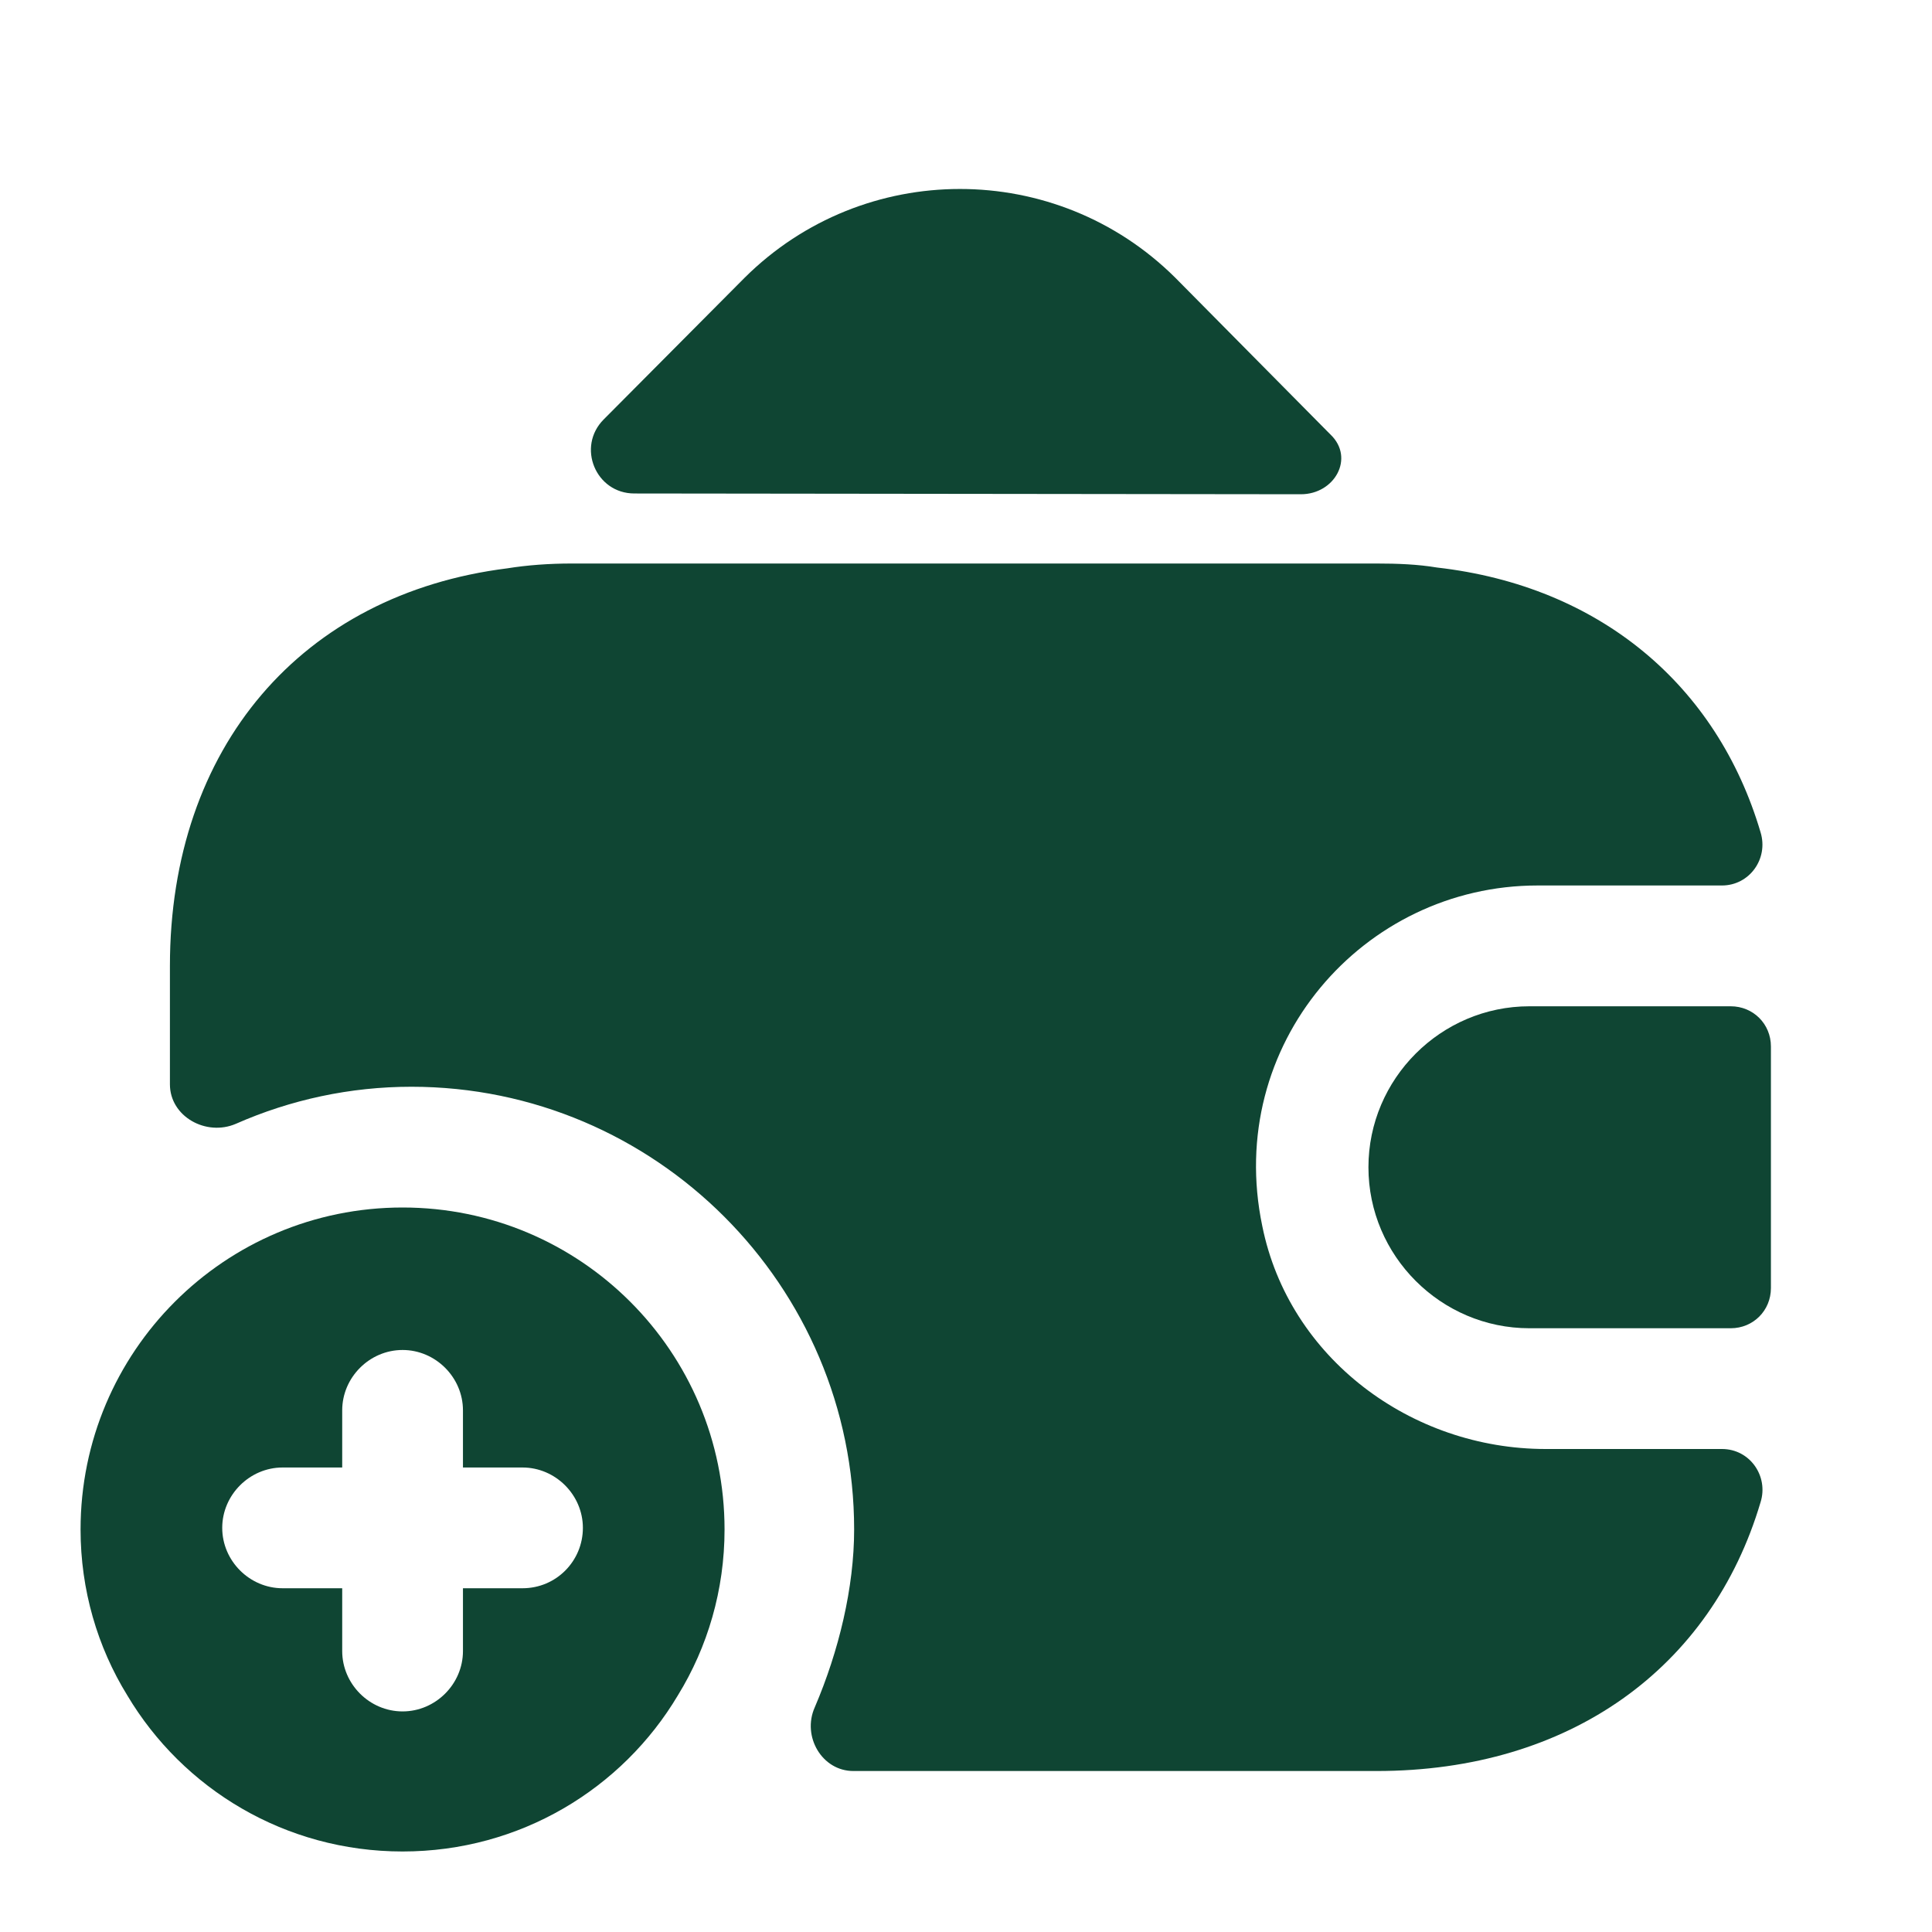
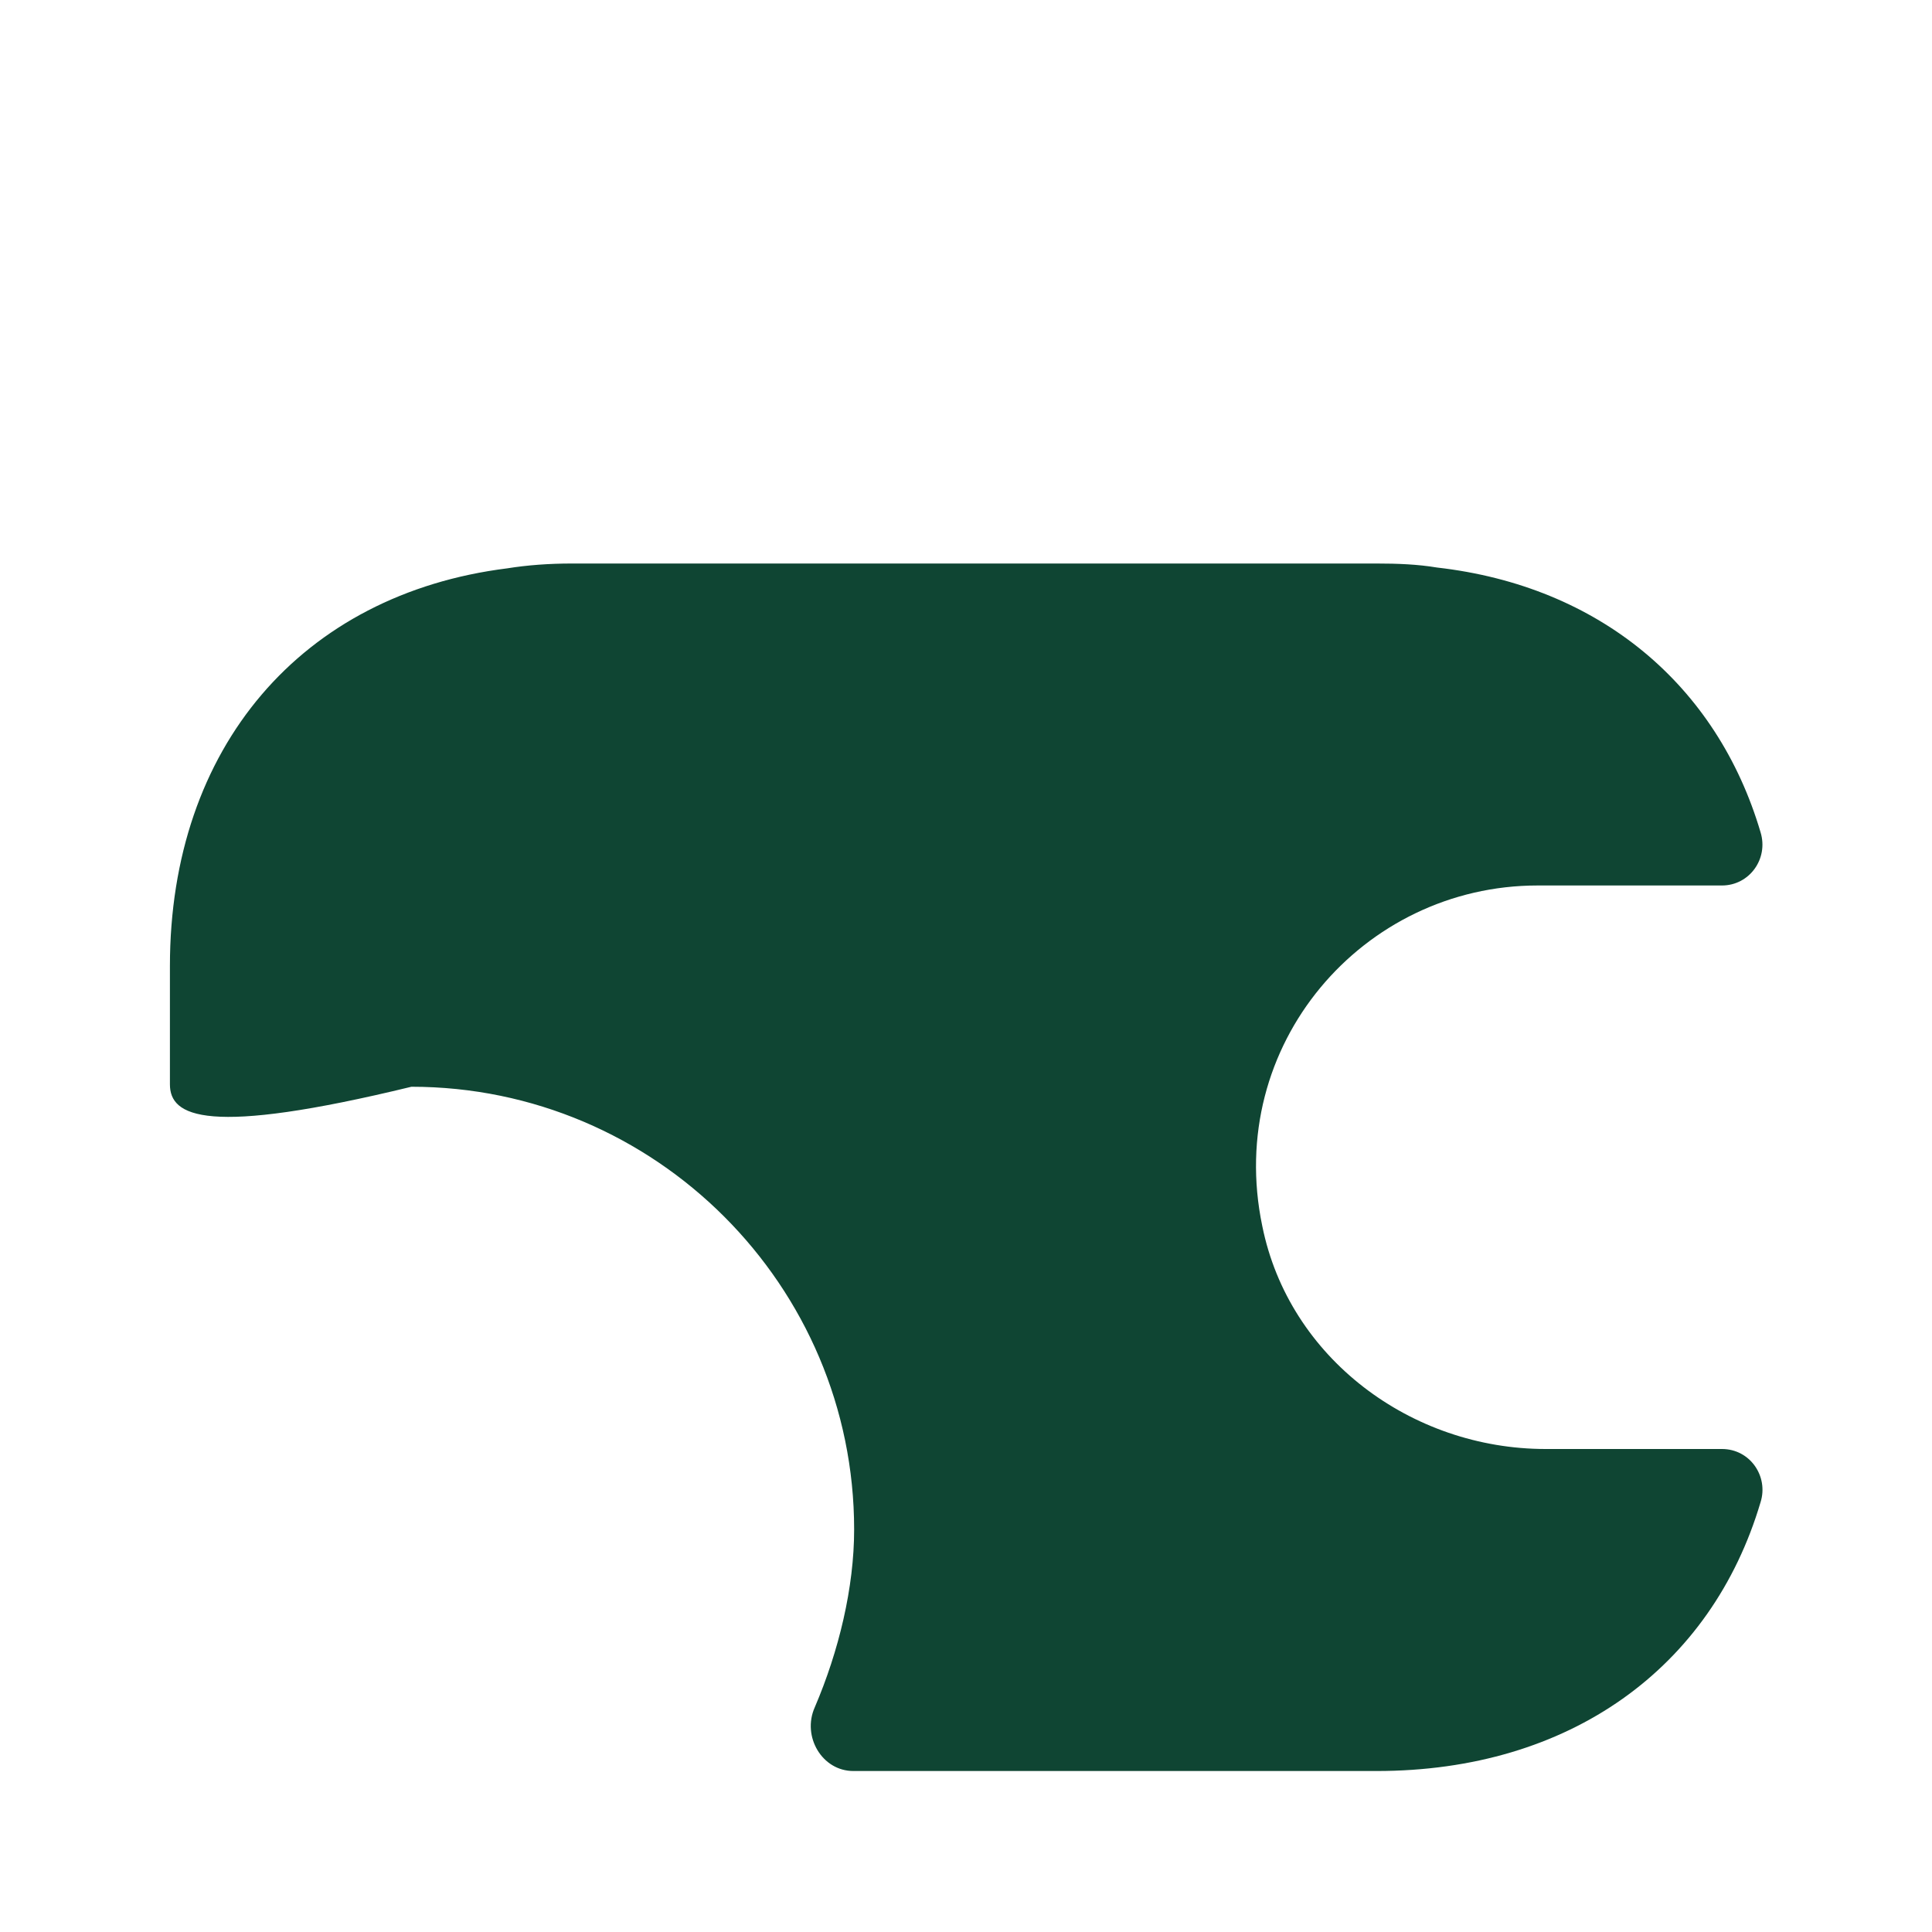
<svg xmlns="http://www.w3.org/2000/svg" width="40" height="40" viewBox="0 0 40 40" fill="none">
-   <path d="M8.335 25C4.651 25 1.668 27.983 1.668 31.667C1.668 32.917 2.018 34.1 2.635 35.1C3.785 37.033 5.901 38.333 8.335 38.333C10.768 38.333 12.885 37.033 14.035 35.1C14.651 34.1 15.001 32.917 15.001 31.667C15.001 27.983 12.018 25 8.335 25ZM10.818 32.883H9.585V34.183C9.585 34.867 9.018 35.433 8.335 35.433C7.651 35.433 7.085 34.867 7.085 34.183V32.883H5.851C5.168 32.883 4.601 32.317 4.601 31.633C4.601 30.95 5.168 30.383 5.851 30.383H7.085V29.2C7.085 28.517 7.651 27.95 8.335 27.95C9.018 27.95 9.585 28.517 9.585 29.2V30.383H10.818C11.501 30.383 12.068 30.95 12.068 31.633C12.068 32.317 11.518 32.883 10.818 32.883Z" fill="#0F4533" />
-   <path d="M35.832 20.834H31.665C29.832 20.834 28.332 22.334 28.332 24.167C28.332 26 29.832 27.5 31.665 27.5H35.832C36.299 27.5 36.665 27.134 36.665 26.667V21.667C36.665 21.2 36.299 20.834 35.832 20.834Z" fill="#0F4533" />
-   <path d="M27.55 9C28.05 9.483 27.633 10.233 26.933 10.233L13.133 10.217C12.333 10.217 11.933 9.25 12.5 8.683L15.417 5.75C17.883 3.3 21.867 3.3 24.333 5.75L27.483 8.933C27.5 8.95 27.533 8.983 27.55 9Z" fill="#0F4533" />
-   <path d="M36.451 31.1C35.434 34.533 32.501 36.667 28.501 36.667H17.668C17.018 36.667 16.601 35.95 16.868 35.35C17.368 34.183 17.684 32.867 17.684 31.667C17.684 26.617 13.568 22.5 8.518 22.5C7.251 22.5 6.018 22.767 4.884 23.267C4.268 23.533 3.518 23.117 3.518 22.45V20C3.518 15.467 6.251 12.3 10.501 11.767C10.918 11.7 11.368 11.667 11.834 11.667H28.501C28.934 11.667 29.351 11.683 29.751 11.75C33.118 12.133 35.551 14.183 36.451 17.233C36.618 17.783 36.218 18.333 35.651 18.333H31.834C28.218 18.333 25.351 21.633 26.134 25.383C26.684 28.117 29.218 30 32.001 30H35.651C36.234 30 36.618 30.567 36.451 31.1Z" fill="#0F4533" />
+   <path d="M36.451 31.1C35.434 34.533 32.501 36.667 28.501 36.667H17.668C17.018 36.667 16.601 35.95 16.868 35.35C17.368 34.183 17.684 32.867 17.684 31.667C17.684 26.617 13.568 22.5 8.518 22.5C4.268 23.533 3.518 23.117 3.518 22.45V20C3.518 15.467 6.251 12.3 10.501 11.767C10.918 11.7 11.368 11.667 11.834 11.667H28.501C28.934 11.667 29.351 11.683 29.751 11.75C33.118 12.133 35.551 14.183 36.451 17.233C36.618 17.783 36.218 18.333 35.651 18.333H31.834C28.218 18.333 25.351 21.633 26.134 25.383C26.684 28.117 29.218 30 32.001 30H35.651C36.234 30 36.618 30.567 36.451 31.1Z" fill="#0F4533" />
</svg>